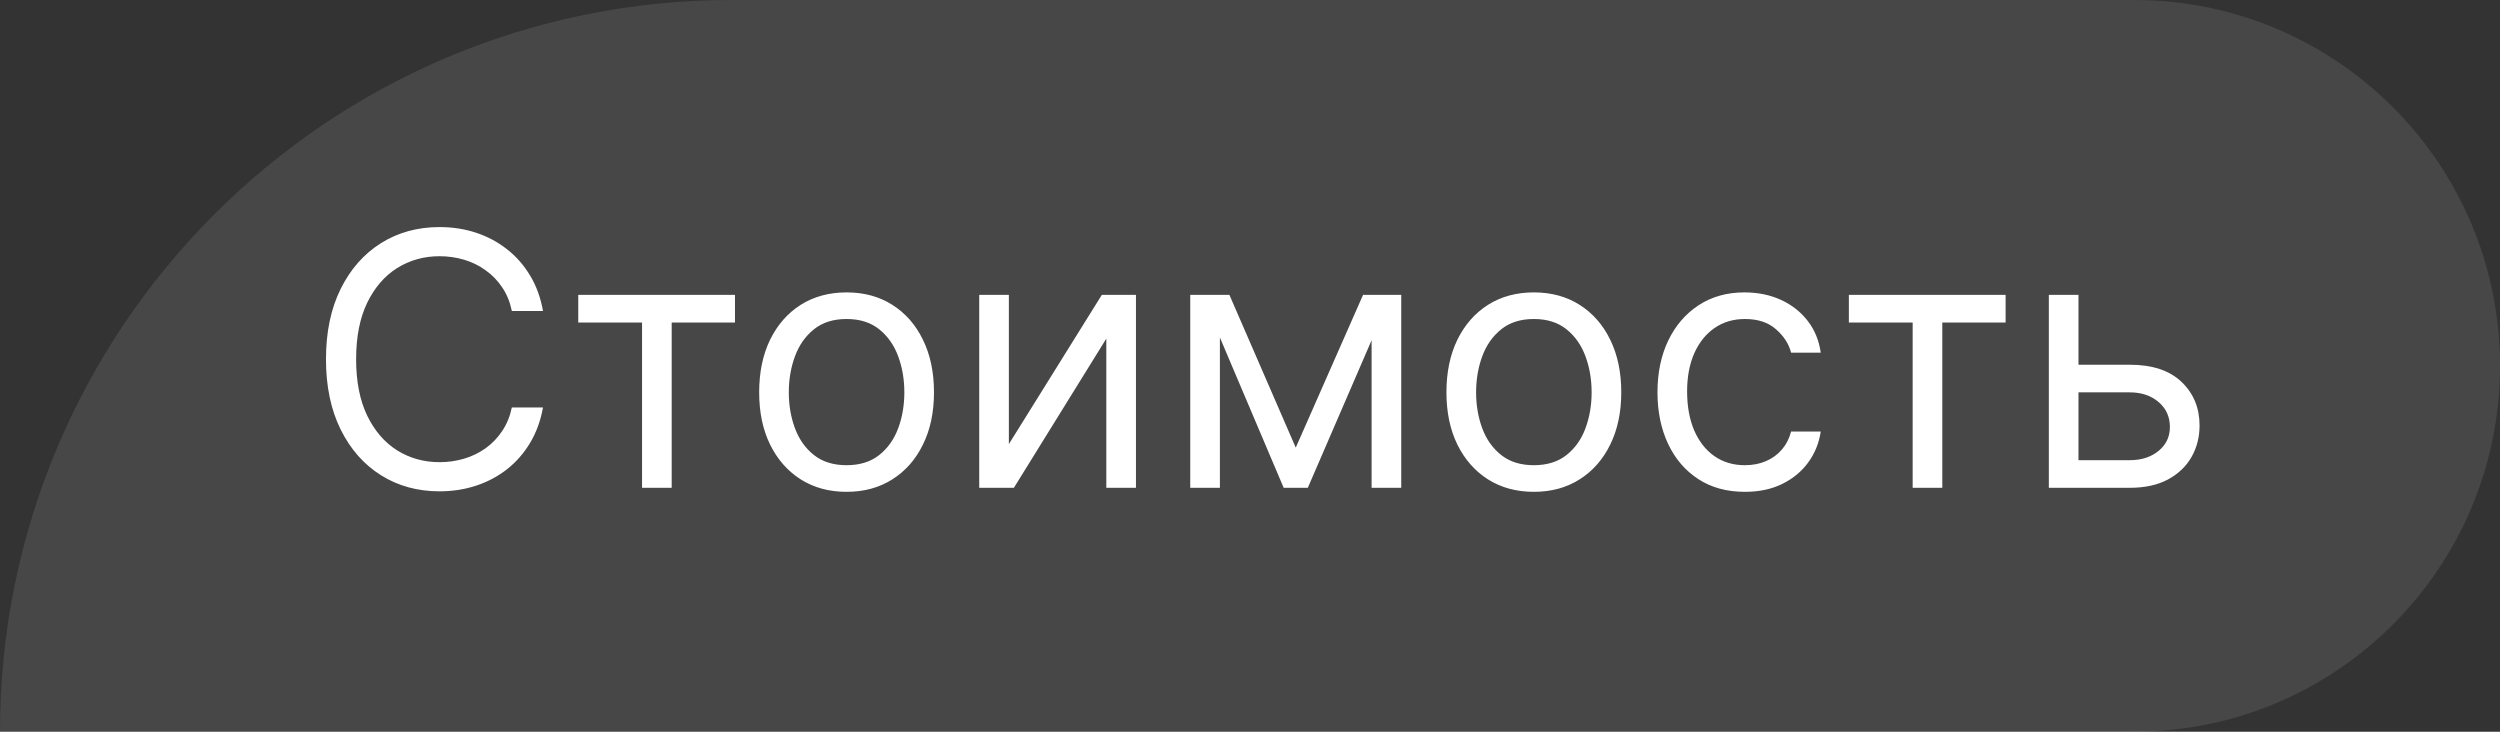
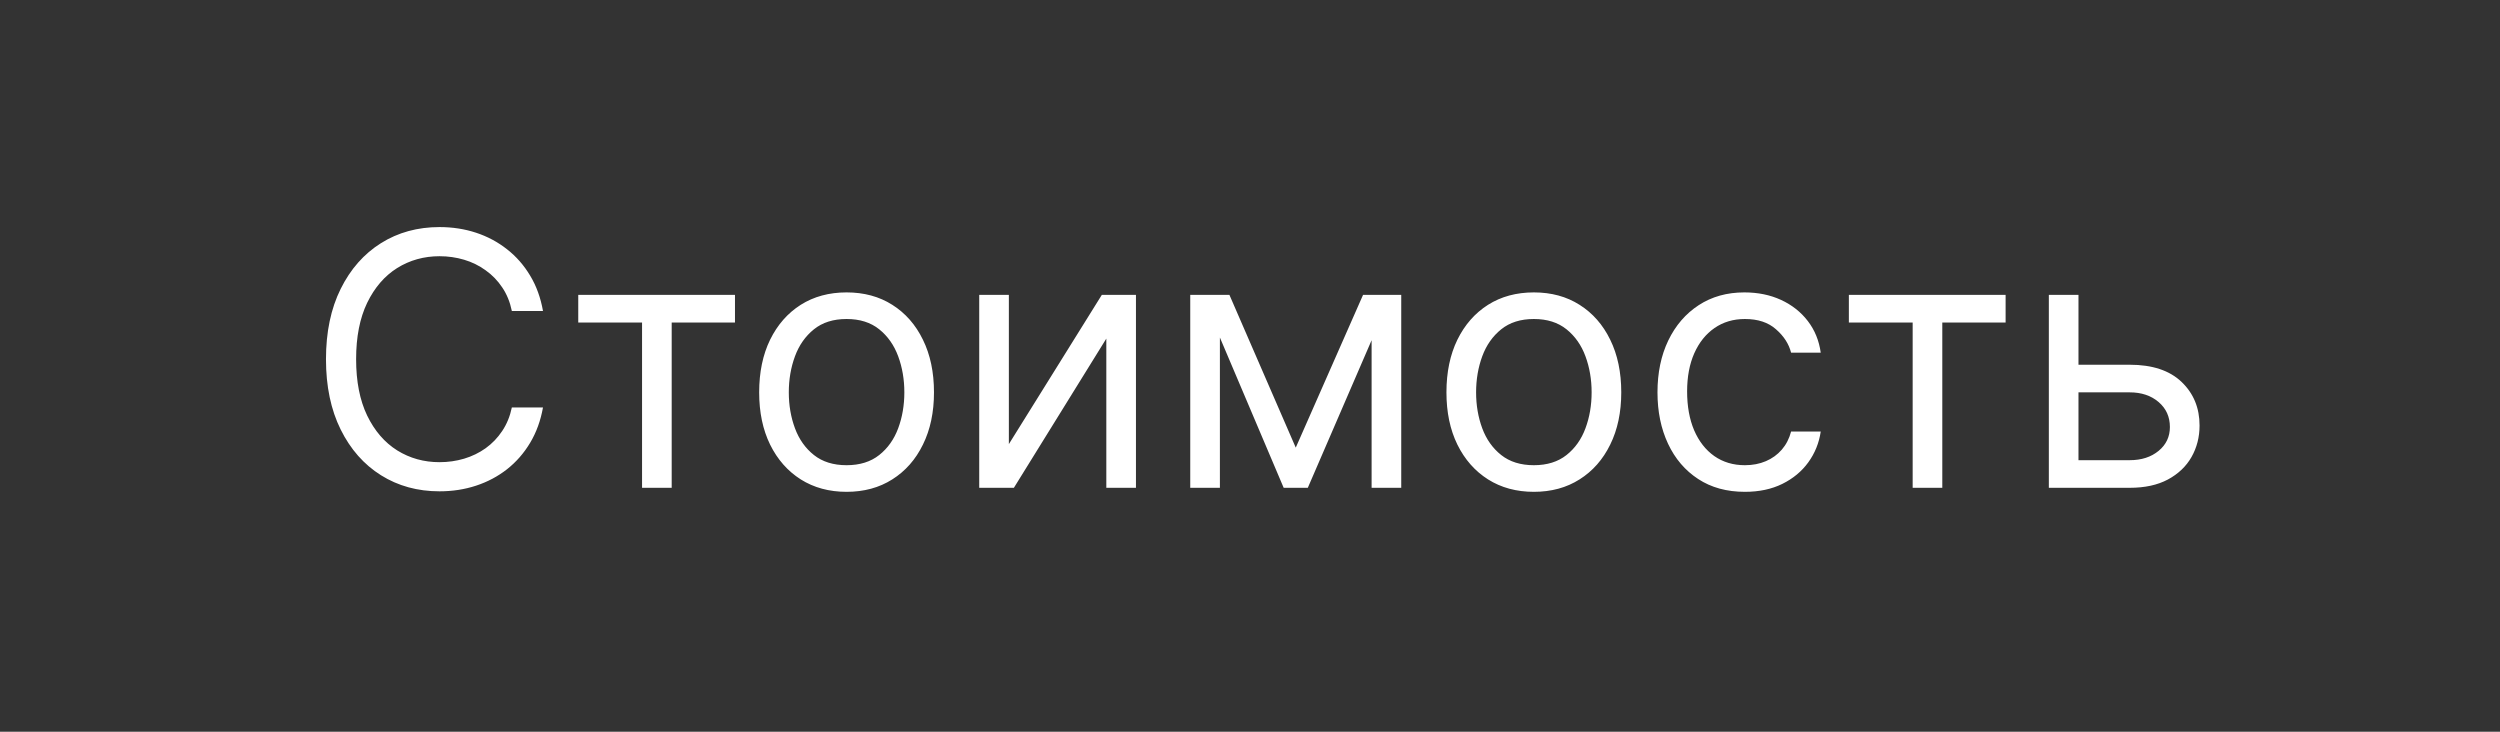
<svg xmlns="http://www.w3.org/2000/svg" width="123" height="36" viewBox="0 0 123 36" fill="none">
  <rect x="0" y="0" width="123" height="36" fill="#333333" stroke="none" />
-   <path opacity="0.1" d="M0 36C0 16.118 16.118 0 36 0H105C114.941 0 123 8.059 123 18C123 27.941 114.941 36 105 36H0Z" fill="white" />
  <path d="M26.715 15.3H25.183C25.092 14.859 24.934 14.472 24.707 14.138C24.485 13.805 24.213 13.525 23.892 13.298C23.574 13.067 23.222 12.894 22.835 12.779C22.448 12.664 22.044 12.606 21.624 12.606C20.858 12.606 20.164 12.8 19.541 13.187C18.924 13.574 18.431 14.145 18.065 14.898C17.702 15.652 17.521 16.577 17.521 17.673C17.521 18.768 17.702 19.693 18.065 20.447C18.431 21.201 18.924 21.771 19.541 22.159C20.164 22.546 20.858 22.739 21.624 22.739C22.044 22.739 22.448 22.682 22.835 22.567C23.222 22.451 23.574 22.28 23.892 22.054C24.213 21.823 24.485 21.541 24.707 21.207C24.934 20.869 25.092 20.482 25.183 20.046H26.715C26.6 20.692 26.39 21.271 26.085 21.782C25.78 22.293 25.401 22.727 24.948 23.085C24.495 23.44 23.986 23.71 23.422 23.895C22.862 24.08 22.262 24.173 21.624 24.173C20.545 24.173 19.585 23.909 18.744 23.382C17.904 22.855 17.243 22.105 16.761 21.133C16.279 20.161 16.038 19.007 16.038 17.673C16.038 16.338 16.279 15.185 16.761 14.213C17.243 13.24 17.904 12.491 18.744 11.963C19.585 11.436 20.545 11.172 21.624 11.172C22.262 11.172 22.862 11.265 23.422 11.45C23.986 11.636 24.495 11.908 24.948 12.266C25.401 12.62 25.78 13.053 26.085 13.564C26.39 14.07 26.6 14.649 26.715 15.3ZM28.45 15.868V14.509H36.161V15.868H33.047V24H31.589V15.868H28.45ZM41.651 24.198C40.795 24.198 40.043 23.994 39.396 23.586C38.754 23.178 38.251 22.608 37.889 21.874C37.53 21.141 37.351 20.284 37.351 19.304C37.351 18.315 37.53 17.452 37.889 16.715C38.251 15.978 38.754 15.405 39.396 14.997C40.043 14.589 40.795 14.386 41.651 14.386C42.508 14.386 43.258 14.589 43.901 14.997C44.547 15.405 45.05 15.978 45.408 16.715C45.771 17.452 45.952 18.315 45.952 19.304C45.952 20.284 45.771 21.141 45.408 21.874C45.05 22.608 44.547 23.178 43.901 23.586C43.258 23.994 42.508 24.198 41.651 24.198ZM41.651 22.888C42.302 22.888 42.838 22.721 43.258 22.387C43.678 22.054 43.989 21.615 44.191 21.071C44.393 20.527 44.494 19.938 44.494 19.304C44.494 18.67 44.393 18.078 44.191 17.531C43.989 16.983 43.678 16.54 43.258 16.202C42.838 15.864 42.302 15.695 41.651 15.695C41.001 15.695 40.465 15.864 40.045 16.202C39.625 16.54 39.314 16.983 39.112 17.531C38.91 18.078 38.809 18.67 38.809 19.304C38.809 19.938 38.91 20.527 39.112 21.071C39.314 21.615 39.625 22.054 40.045 22.387C40.465 22.721 41.001 22.888 41.651 22.888ZM49.636 21.85L54.209 14.509H55.889V24H54.431V16.659L49.883 24H48.178V14.509H49.636V21.85ZM63.751 22.023L67.062 14.509H68.447L64.344 24H63.157L59.129 14.509H60.488L63.751 22.023ZM60.019 14.509V24H58.56V14.509H60.019ZM67.483 24V14.509H68.941V24H67.483ZM75.466 24.198C74.609 24.198 73.857 23.994 73.211 23.586C72.568 23.178 72.065 22.608 71.703 21.874C71.344 21.141 71.165 20.284 71.165 19.304C71.165 18.315 71.344 17.452 71.703 16.715C72.065 15.978 72.568 15.405 73.211 14.997C73.857 14.589 74.609 14.386 75.466 14.386C76.323 14.386 77.073 14.589 77.715 14.997C78.362 15.405 78.864 15.978 79.223 16.715C79.585 17.452 79.766 18.315 79.766 19.304C79.766 20.284 79.585 21.141 79.223 21.874C78.864 22.608 78.362 23.178 77.715 23.586C77.073 23.994 76.323 24.198 75.466 24.198ZM75.466 22.888C76.117 22.888 76.652 22.721 77.073 22.387C77.493 22.054 77.804 21.615 78.005 21.071C78.207 20.527 78.308 19.938 78.308 19.304C78.308 18.67 78.207 18.078 78.005 17.531C77.804 16.983 77.493 16.54 77.073 16.202C76.652 15.864 76.117 15.695 75.466 15.695C74.815 15.695 74.28 15.864 73.859 16.202C73.439 16.54 73.128 16.983 72.926 17.531C72.725 18.078 72.624 18.67 72.624 19.304C72.624 19.938 72.725 20.527 72.926 21.071C73.128 21.615 73.439 22.054 73.859 22.387C74.28 22.721 74.815 22.888 75.466 22.888ZM85.848 24.198C84.958 24.198 84.192 23.988 83.55 23.567C82.907 23.147 82.413 22.569 82.067 21.831C81.721 21.094 81.548 20.251 81.548 19.304C81.548 18.34 81.725 17.489 82.079 16.752C82.437 16.011 82.936 15.432 83.574 15.016C84.217 14.596 84.967 14.386 85.823 14.386C86.491 14.386 87.092 14.509 87.628 14.756C88.163 15.003 88.602 15.349 88.944 15.794C89.286 16.239 89.498 16.758 89.58 17.351H88.122C88.011 16.919 87.764 16.536 87.38 16.202C87.002 15.864 86.491 15.695 85.848 15.695C85.28 15.695 84.781 15.844 84.353 16.14C83.928 16.433 83.597 16.847 83.358 17.382C83.123 17.914 83.006 18.538 83.006 19.255C83.006 19.988 83.121 20.626 83.352 21.17C83.587 21.714 83.916 22.136 84.341 22.437C84.769 22.737 85.271 22.888 85.848 22.888C86.227 22.888 86.571 22.822 86.88 22.69C87.189 22.558 87.451 22.369 87.665 22.122C87.879 21.874 88.031 21.578 88.122 21.232H89.58C89.498 21.792 89.294 22.297 88.969 22.746C88.647 23.191 88.221 23.545 87.689 23.808C87.162 24.068 86.548 24.198 85.848 24.198ZM90.964 15.868V14.509H98.676V15.868H95.561V24H94.103V15.868H90.964ZM102.063 17.945H104.782C105.894 17.945 106.745 18.227 107.334 18.791C107.923 19.355 108.218 20.07 108.218 20.935C108.218 21.504 108.086 22.021 107.822 22.486C107.559 22.948 107.171 23.316 106.66 23.592C106.15 23.864 105.524 24 104.782 24H100.803V14.509H102.261V22.641H104.782C105.359 22.641 105.833 22.488 106.203 22.183C106.574 21.879 106.759 21.487 106.759 21.009C106.759 20.507 106.574 20.097 106.203 19.78C105.833 19.463 105.359 19.304 104.782 19.304H102.063V17.945Z" fill="white" />
</svg>